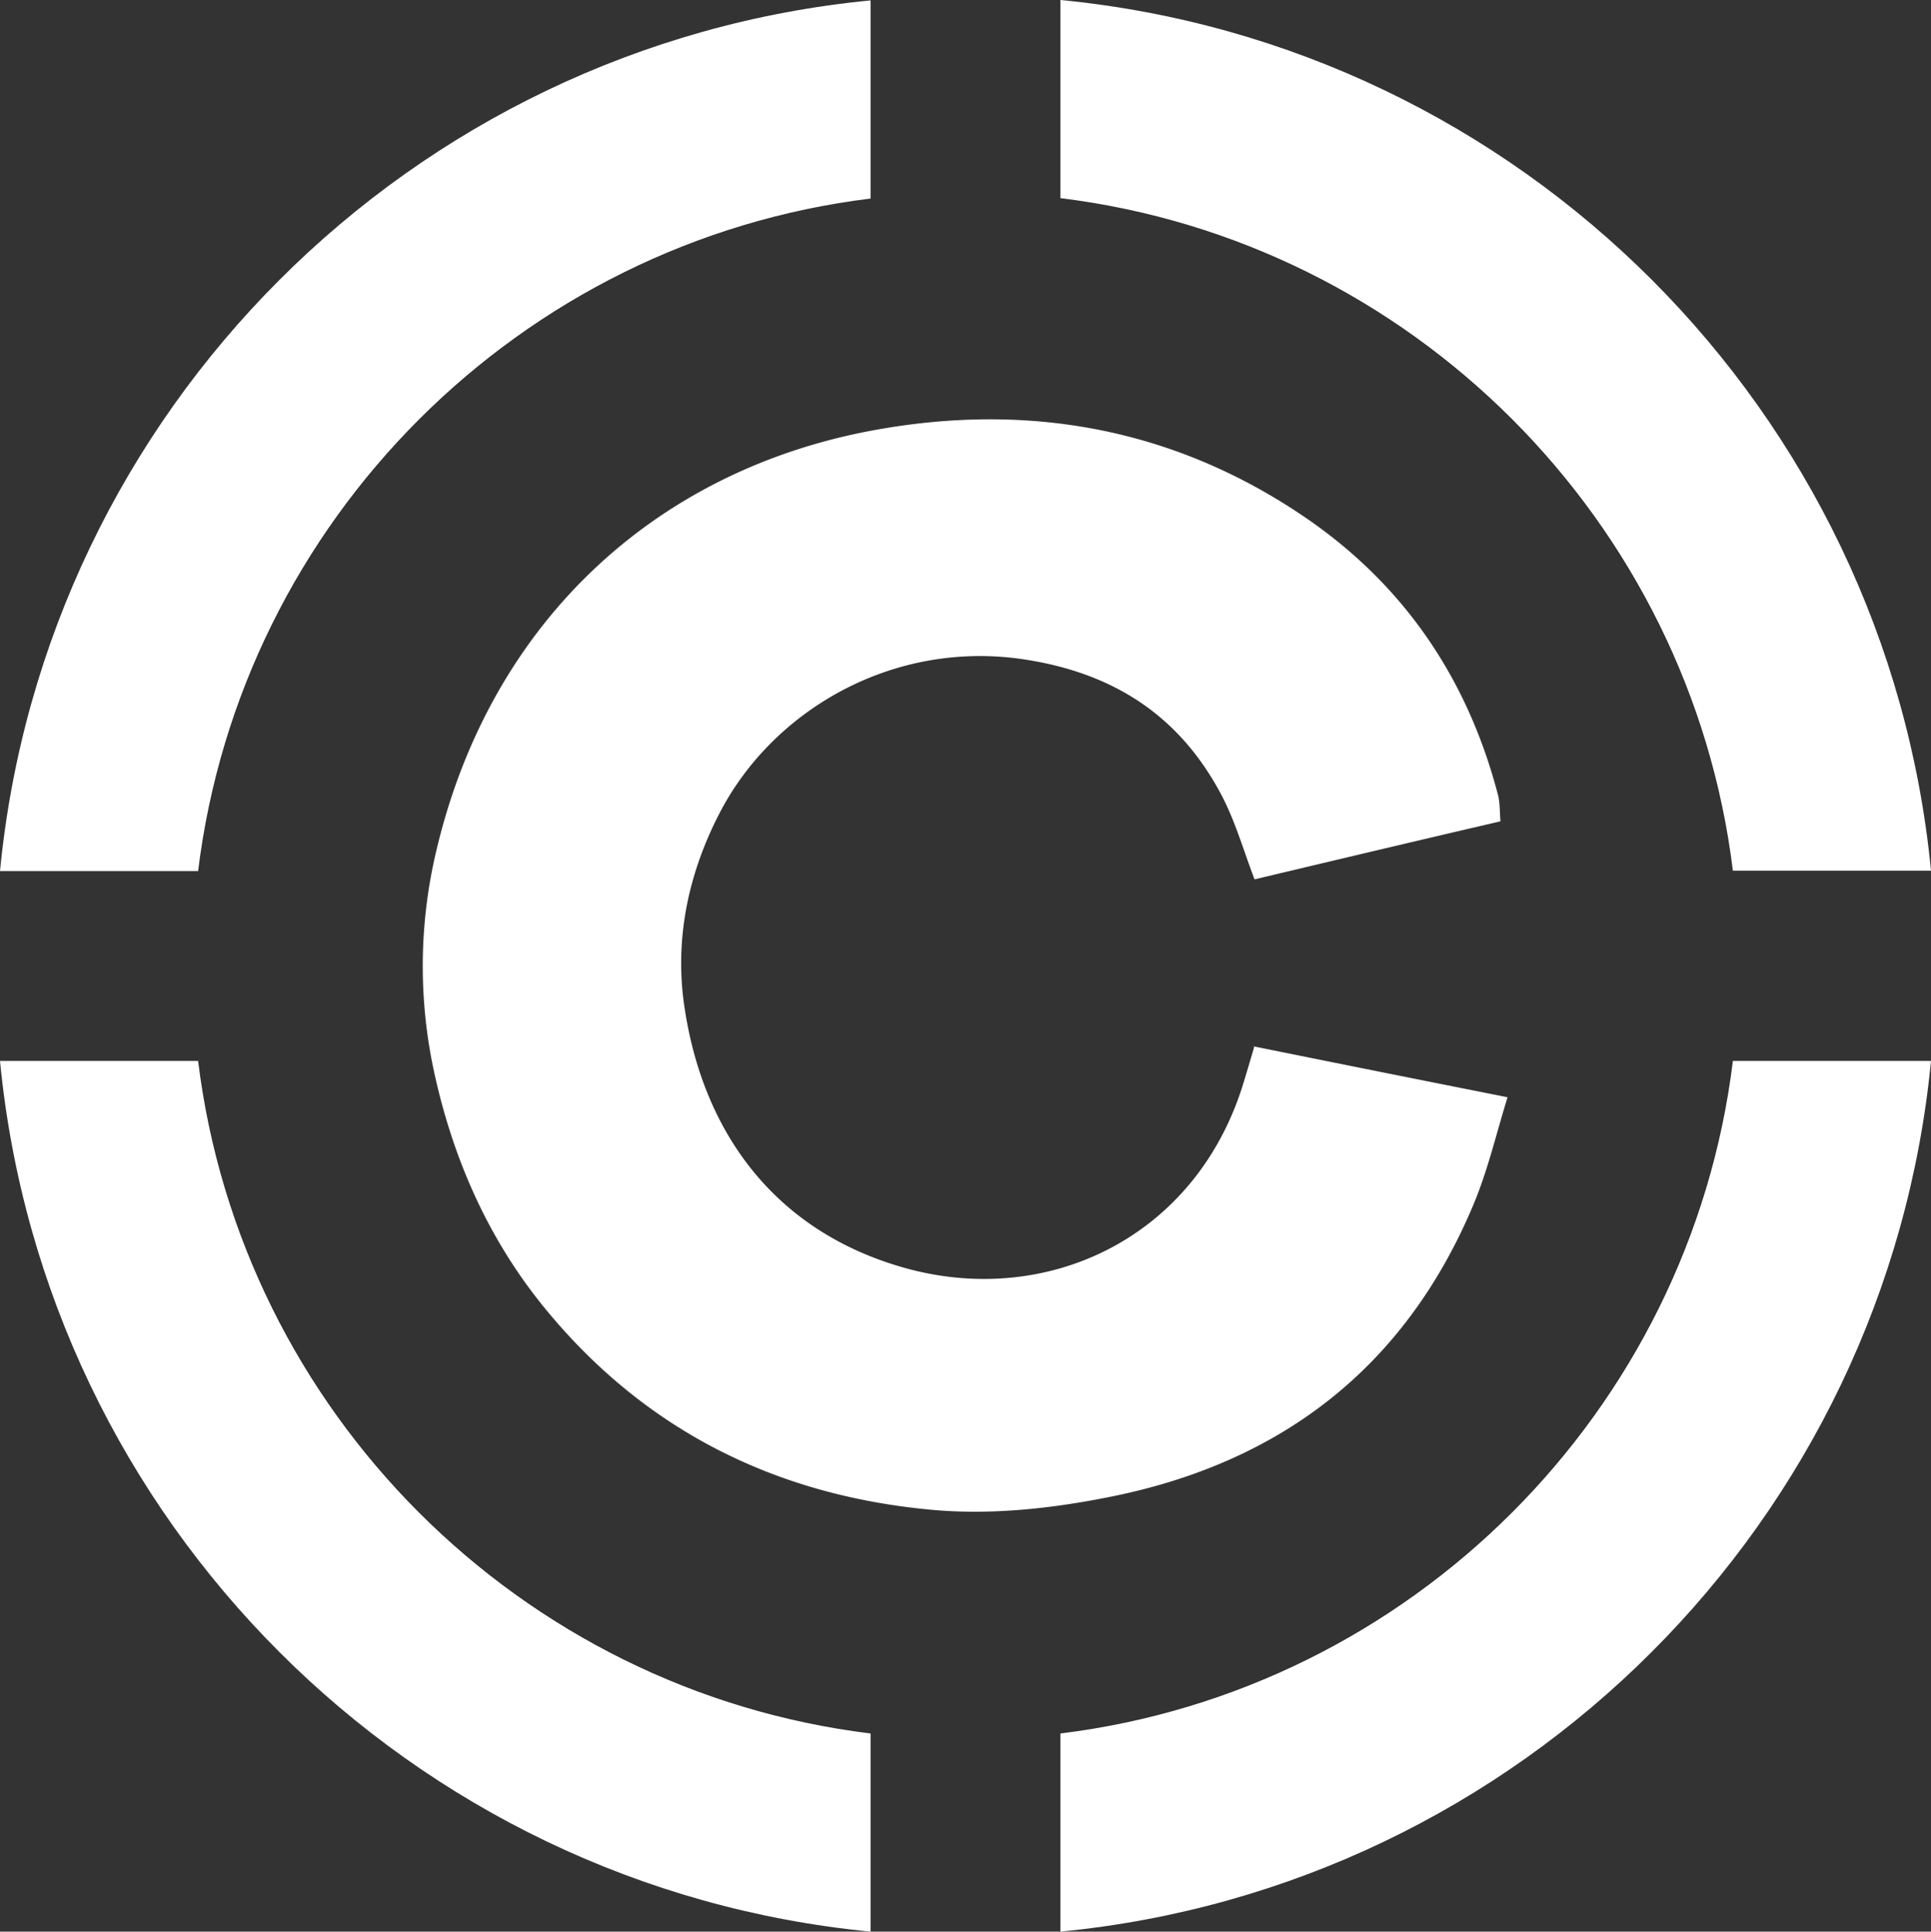
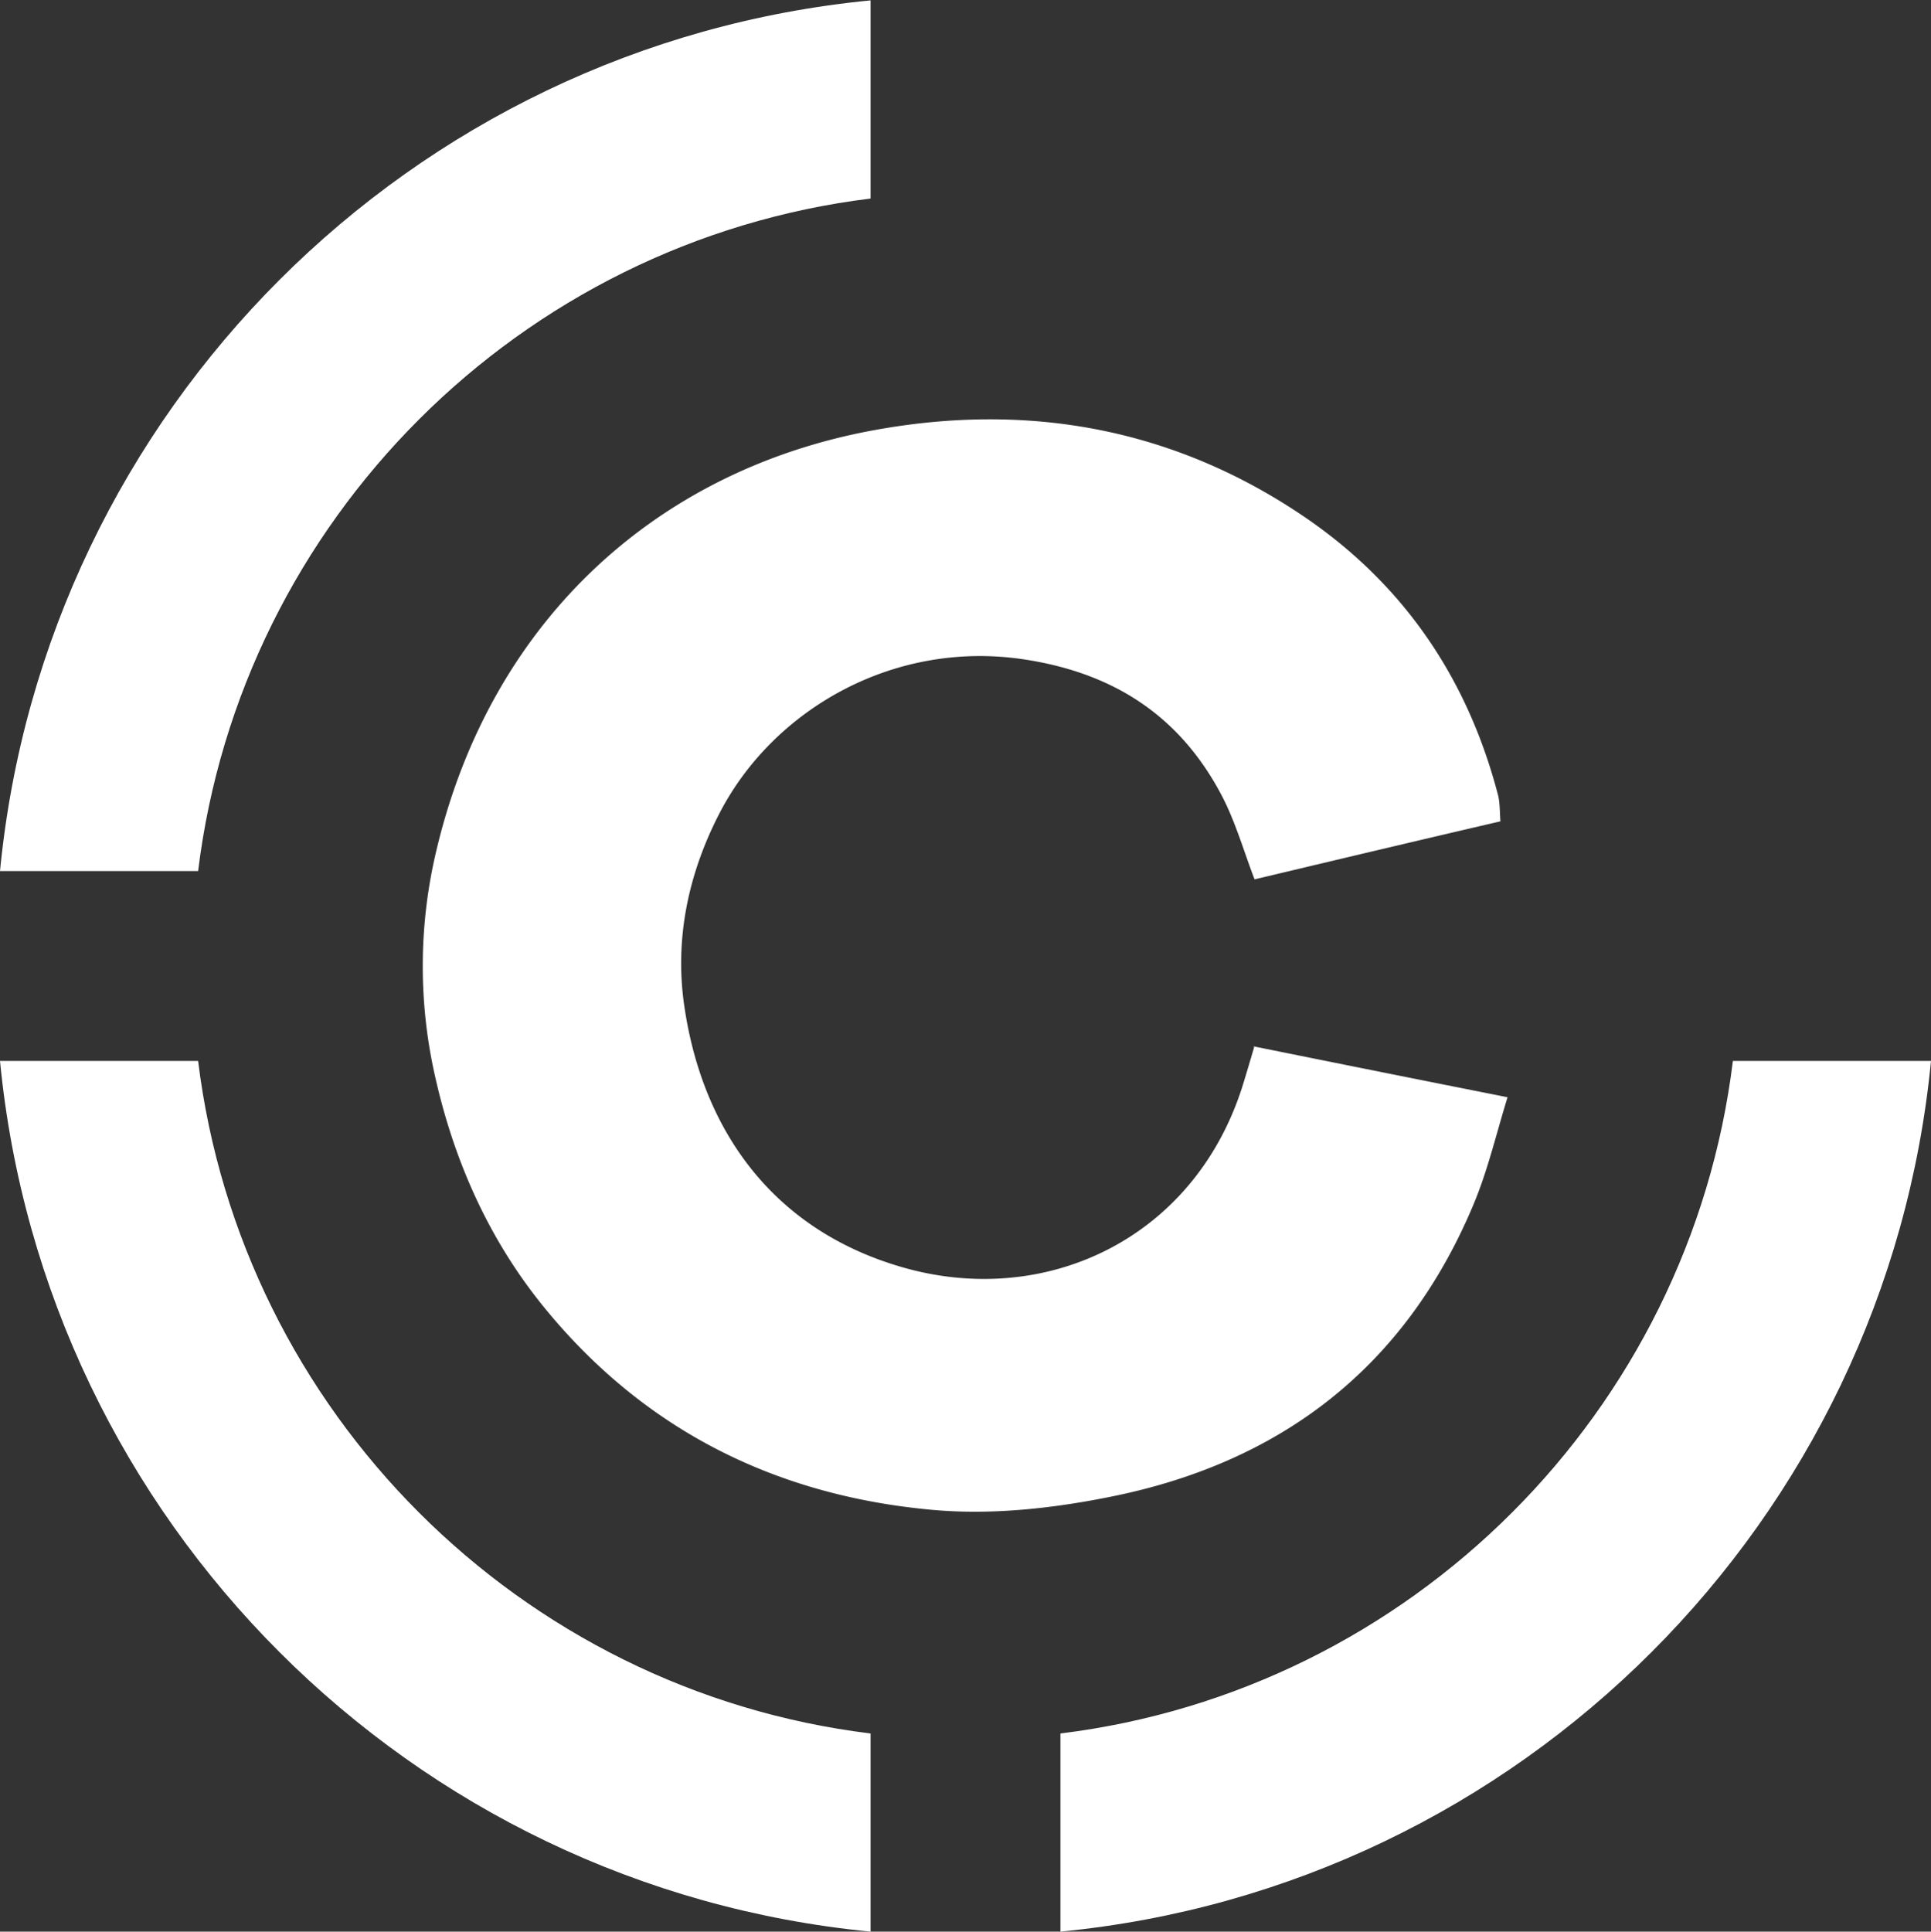
<svg xmlns="http://www.w3.org/2000/svg" id="Group_7" data-name="Group 7" width="974.121" height="974.321" viewBox="0 0 974.121 974.321">
  <rect x="0" y="0" width="974.121" height="974.321" fill="#333333" stroke="none" />
  <path id="Path_14" data-name="Path 14" d="M618.284,419.465c-2.19,7.366-3.982,13.537-5.973,19.908C587.824,516.42,512.57,551.458,440.3,530.356c-64.9-18.913-100.339-68.883-109.5-131.6-4.977-33.844,1.991-67.092,18.117-97.95,27.076-51.762,87.8-87,153.693-76.847,45.392,6.968,78.44,28.867,99.344,68.684,6.968,13.339,11.149,28.27,16.524,42.206,41.011-9.755,82.023-19.51,124.03-29.266-.4-5.176-.2-9.755-1.394-13.936C725.591,232.724,693.14,185.341,642.572,151.3c-65.9-44.4-139.16-57.137-216.206-43-111.686,20.506-195.1,98.746-221.382,215.21a251.448,251.448,0,0,0,0,110.293c9.357,42.007,26.478,81.227,53.753,115.27C309.3,611.98,376,645.426,455.035,652.792c29.266,2.787,59.924-.4,88.991-6.171,87-16.923,150.309-65.1,184.95-147.92,7.167-17.121,11.348-35.238,17.121-53.952-44.2-8.76-85.8-17.121-128.211-25.682h0Z" transform="translate(14.407 108.706)" fill="#fff" />
  <g id="Group_4" data-name="Group 4">
    <path id="Path_15" data-name="Path 15" d="M627.331,458.3v99.94C395.2,535.744,210.647,351.193,188.15,119.06h99.941C309.791,295.847,450.345,436.6,627.331,458.3Z" transform="translate(-188.15 416.08)" fill="#fff" />
-     <path id="Path_16" data-name="Path 16" d="M654.2,119.06C631.7,351.193,447.153,535.744,215.02,558.241V458.3c176.787-21.7,317.54-162.254,339.24-339.24Z" transform="translate(319.921 416.079)" fill="#fff" />
-     <path id="Path_17" data-name="Path 17" d="M654.2,531.361h-99.94c-21.7-176.787-162.254-317.54-339.241-339.241V92.18C447.153,114.677,631.7,299.228,654.2,531.361Z" transform="translate(319.92 -92.18)" fill="#fff" />
+     <path id="Path_16" data-name="Path 16" d="M654.2,119.06C631.7,351.193,447.153,535.744,215.02,558.241V458.3c176.787-21.7,317.54-162.254,339.24-339.24" transform="translate(319.921 416.079)" fill="#fff" />
    <path id="Path_18" data-name="Path 18" d="M627.331,92.19v99.94c-176.787,21.7-317.54,162.254-339.24,339.24H188.15C210.647,299.238,395.2,114.687,627.331,92.19Z" transform="translate(-188.15 -91.991)" fill="#fff" />
  </g>
</svg>